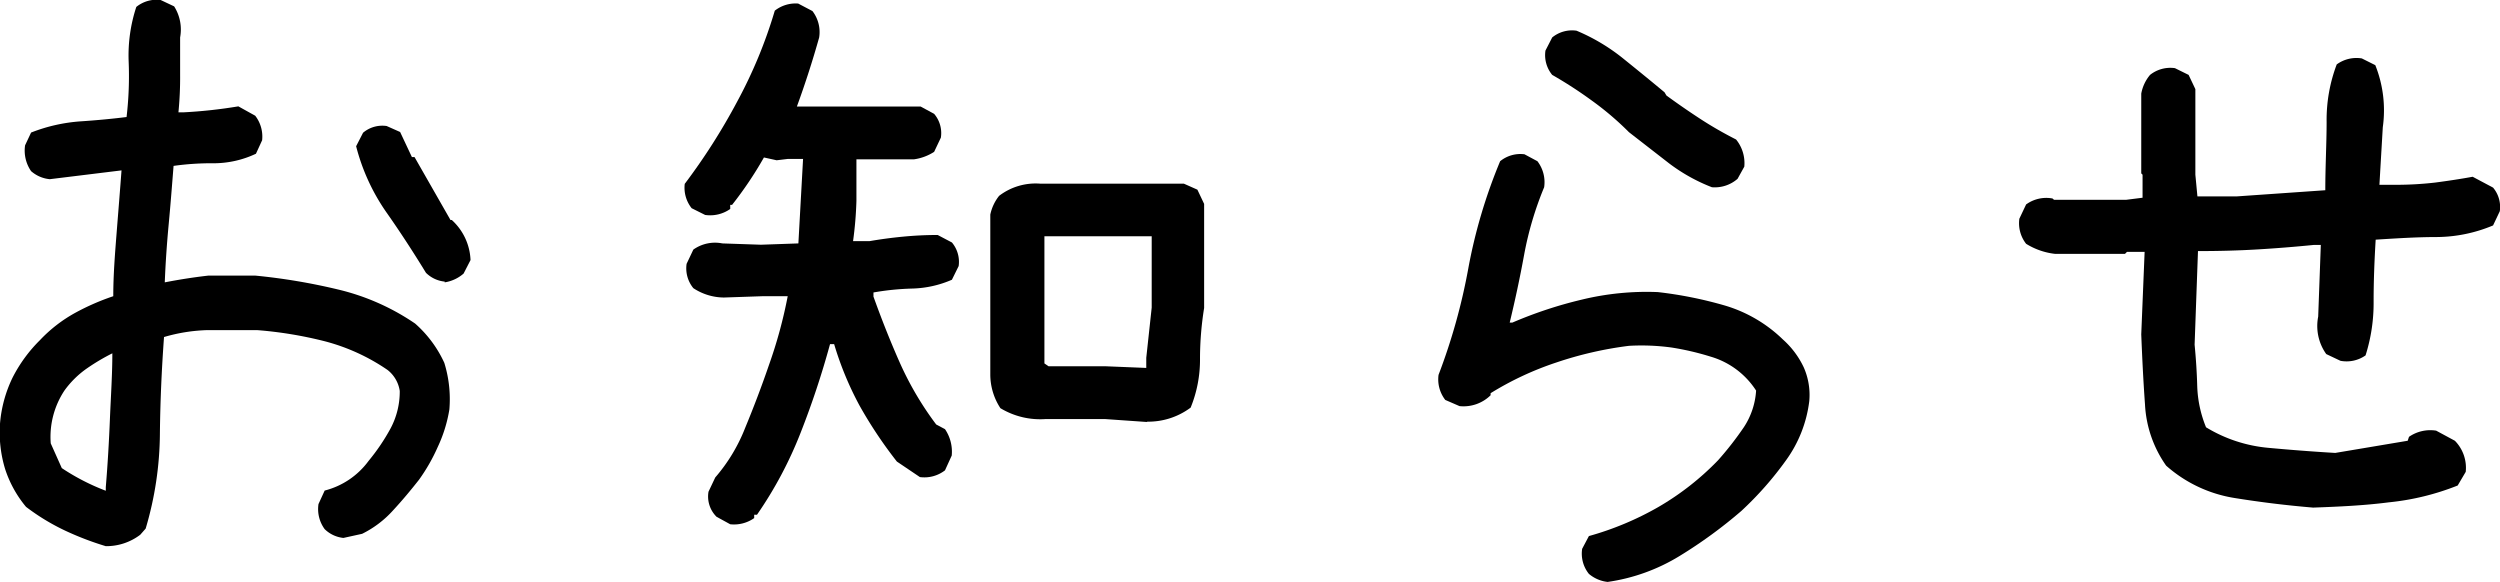
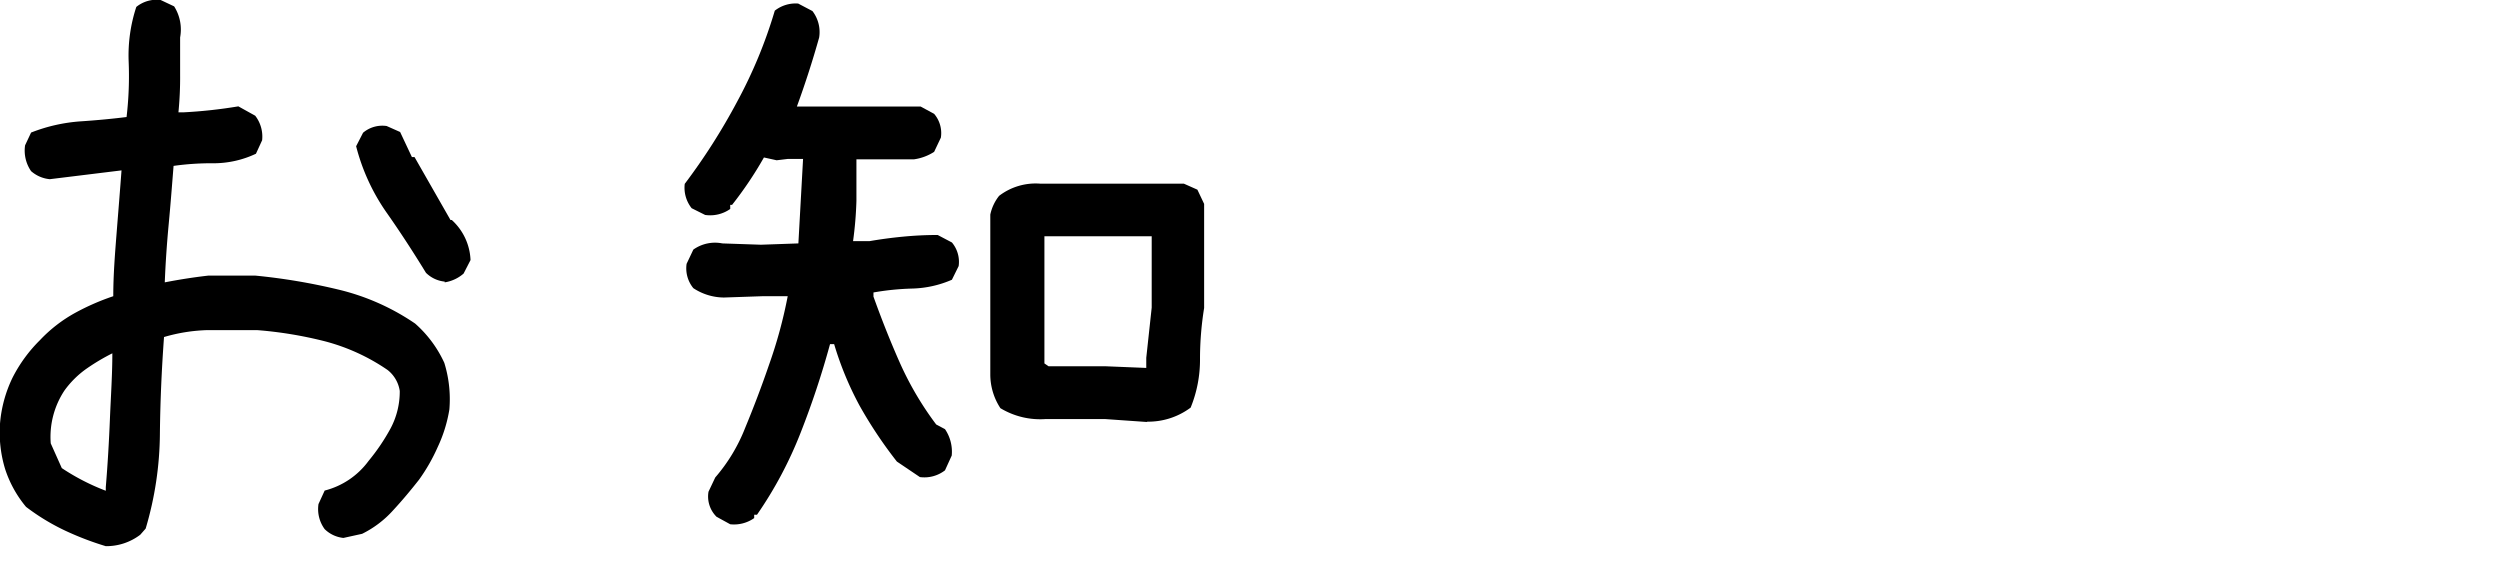
<svg xmlns="http://www.w3.org/2000/svg" width="133.52" height="31.08" viewBox="0 0 133.52 31.08">
  <title>txt-news</title>
  <g id="レイヤー_2" data-name="レイヤー 2">
    <g id="レイヤー_2-2" data-name="レイヤー 2">
      <path d="M5.65,29.17a16.07,16.07,0,0,1-2.17-.83,11.67,11.67,0,0,1-2.09-1.27,6.1,6.1,0,0,1-1.11-2A6.7,6.7,0,0,1,0,22.63a6.9,6.9,0,0,1,.67-2.46,7.76,7.76,0,0,1,1.46-2,7.67,7.67,0,0,1,1.92-1.48,12.56,12.56,0,0,1,2-.87c0-1.13.09-2.26.18-3.4s.18-2.24.26-3.32h0l-3.83.47a1.76,1.76,0,0,1-1-.43,1.93,1.93,0,0,1-.32-1.38l.32-.68a8.91,8.91,0,0,1,2.66-.6c.9-.06,1.72-.14,2.44-.23a18.9,18.9,0,0,0,.11-3A8.27,8.27,0,0,1,7.28.37,1.72,1.72,0,0,1,8.58,0L9.3.34A2.31,2.31,0,0,1,9.62,2c0,.82,0,1.5,0,2a19.11,19.11,0,0,1-.09,2H9.8a25.94,25.94,0,0,0,2.93-.32l.9.5A1.82,1.82,0,0,1,14,7.49l-.33.72a5.29,5.29,0,0,1-2.29.51,14.32,14.32,0,0,0-2.11.14c-.08,1-.16,2.05-.26,3.11s-.17,2.1-.21,3.11h0c.77-.15,1.54-.27,2.32-.36h2.52a32.22,32.22,0,0,1,4.41.74,12.34,12.34,0,0,1,4.12,1.82,6.27,6.27,0,0,1,1.56,2.1A6.57,6.57,0,0,1,24,21.87a7.55,7.55,0,0,1-.62,2,9.73,9.73,0,0,1-1,1.75c-.44.56-.89,1.1-1.38,1.63a5.49,5.49,0,0,1-1.66,1.26l-1,.22a1.68,1.68,0,0,1-1-.47,1.81,1.81,0,0,1-.33-1.34l.33-.72a4.19,4.19,0,0,0,2.35-1.59,10.74,10.74,0,0,0,1.17-1.73,4.18,4.18,0,0,0,.49-2,1.75,1.75,0,0,0-.65-1.12,10.7,10.7,0,0,0-3.34-1.53,21.44,21.44,0,0,0-3.64-.6H11.11A9.08,9.08,0,0,0,8.76,18c-.12,1.64-.2,3.36-.22,5.15a18.18,18.18,0,0,1-.76,5.08l-.29.33A3,3,0,0,1,5.65,29.17Zm0-3v-.15c.1-1.2.17-2.41.22-3.63S6,20,6,18.87a11.16,11.16,0,0,0-1.35.8,5,5,0,0,0-1.21,1.19,4.49,4.49,0,0,0-.73,2.82L3.3,25A11.82,11.82,0,0,0,5.65,26.21Zm18.1-11.13a1.65,1.65,0,0,1-1-.47c-.68-1.11-1.38-2.19-2.12-3.24a10.88,10.88,0,0,1-1.61-3.52l.37-.72a1.59,1.59,0,0,1,1.26-.36l.72.32L22,8.39h.14l1.92,3.36h.07a3.05,3.05,0,0,1,1,2.14l-.37.72A2,2,0,0,1,23.75,15.08Z" />
      <path d="M39,28l-.73-.4a1.52,1.52,0,0,1-.43-1.34l.36-.76a9.1,9.1,0,0,0,1.59-2.63c.46-1.11.89-2.24,1.28-3.38a24.91,24.91,0,0,0,1-3.67H40.72l-2.06.07a3,3,0,0,1-1.63-.5,1.67,1.67,0,0,1-.36-1.3l.36-.76A2,2,0,0,1,38.58,13l2.06.07,2-.07.25-4.51h-.83l-.58.07-.68-.15a20,20,0,0,1-1.7,2.53H39v.22a1.86,1.86,0,0,1-1.34.32l-.72-.36a1.76,1.76,0,0,1-.37-1.3,33.06,33.06,0,0,0,2.81-4.41,25.18,25.18,0,0,0,2-4.84A1.8,1.8,0,0,1,42.63.19l.76.4A1.84,1.84,0,0,1,43.75,2c-.34,1.21-.73,2.43-1.19,3.69h6.61l.72.39a1.58,1.58,0,0,1,.36,1.27l-.36.76a2.67,2.67,0,0,1-1.08.4H45.74c0,.77,0,1.51,0,2.22a19.89,19.89,0,0,1-.18,2.15h.87c.58-.1,1.17-.18,1.79-.24s1.23-.09,1.86-.09l.76.4a1.61,1.61,0,0,1,.36,1.26l-.36.73a5.64,5.64,0,0,1-2.08.47,14.09,14.09,0,0,0-2.11.21v.22c.43,1.2.9,2.39,1.42,3.56A17,17,0,0,0,50,22.67l.47.25a2.14,2.14,0,0,1,.36,1.41l-.36.79a1.8,1.8,0,0,1-1.34.36l-1.23-.83a23.26,23.26,0,0,1-2-3,17.2,17.2,0,0,1-1.35-3.27h-.22a46,46,0,0,1-1.57,4.73,21.34,21.34,0,0,1-2.33,4.38h-.15v.18A1.87,1.87,0,0,1,39,28Zm22.29-5.46L59,22.38H55.86a4.11,4.11,0,0,1-2.43-.58A3.28,3.28,0,0,1,52.89,20V11.46a2.4,2.4,0,0,1,.47-1,3.21,3.21,0,0,1,2.21-.65h7.66l.72.32.36.76v5.56a17.09,17.09,0,0,0-.22,2.71,6.78,6.78,0,0,1-.5,2.61A3.79,3.79,0,0,1,61.24,22.52Zm-.07-2.89v-.54l.29-2.68V12.62H55.78v6.79l.22.15h3Z" />
-       <path d="M85.86,31.08a1.87,1.87,0,0,1-1-.43,1.73,1.73,0,0,1-.36-1.34l.36-.68a16.17,16.17,0,0,0,3.69-1.54,14.62,14.62,0,0,0,3.21-2.51,17.11,17.11,0,0,0,1.38-1.77,4,4,0,0,0,.65-1.95,4.33,4.33,0,0,0-2.42-1.81,14.58,14.58,0,0,0-2.1-.49A11.83,11.83,0,0,0,87,18.47a19.74,19.74,0,0,0-3.88.89A16.56,16.56,0,0,0,79.61,21v.11a2.06,2.06,0,0,1-1.66.58l-.76-.33a1.79,1.79,0,0,1-.36-1.34,31.93,31.93,0,0,0,1.59-5.69,28.05,28.05,0,0,1,1.7-5.72,1.71,1.71,0,0,1,1.3-.37l.69.37A1.84,1.84,0,0,1,82.47,10a17.86,17.86,0,0,0-1.07,3.61c-.23,1.26-.49,2.46-.77,3.62h.14A22.53,22.53,0,0,1,84.49,16a14.67,14.67,0,0,1,4.05-.4,21.53,21.53,0,0,1,3.59.72,7.5,7.5,0,0,1,3.09,1.81,4.65,4.65,0,0,1,1.11,1.48,3.65,3.65,0,0,1,.3,1.81,6.78,6.78,0,0,1-1.24,3.16A17.81,17.81,0,0,1,93,27.29a24.94,24.94,0,0,1-3.29,2.4A10.07,10.07,0,0,1,85.86,31.08ZM91.43,10a9.43,9.43,0,0,1-2.28-1.27L87,7.06a15.85,15.85,0,0,0-2-1.7A22.66,22.66,0,0,0,82.9,4a1.66,1.66,0,0,1-.36-1.3L82.9,2a1.67,1.67,0,0,1,1.3-.36,10.3,10.3,0,0,1,2.46,1.46c.77.62,1.52,1.23,2.24,1.83L89,5.1c.63.46,1.24.88,1.84,1.27s1.23.75,1.88,1.08a2,2,0,0,1,.44,1.45l-.36.65A1.85,1.85,0,0,1,91.43,10Z" />
-       <path d="M123.54,27.11c-1.43-.12-2.82-.29-4.18-.51a7.22,7.22,0,0,1-3.67-1.73,6.21,6.21,0,0,1-1.13-3.27c-.09-1.24-.15-2.49-.2-3.74l.18-4.41h-.94l-.11.11h-3.72a3.72,3.72,0,0,1-1.56-.54,1.78,1.78,0,0,1-.36-1.34l.36-.76a1.83,1.83,0,0,1,1.41-.32l.08.07h3.86l.87-.11V9.33l-.07-.07V5A2.15,2.15,0,0,1,114.83,4a1.74,1.74,0,0,1,1.33-.36l.73.36.36.76V9.33l.11,1.16h2.09l4.74-.33c0-1.3.07-2.51.07-3.65a8.35,8.35,0,0,1,.54-3.07,1.79,1.79,0,0,1,1.34-.32l.72.36a6.51,6.51,0,0,1,.4,3.32l-.18,3.07h.86a18.31,18.31,0,0,0,2.12-.12c.68-.09,1.35-.19,2-.31l1.09.58a1.61,1.61,0,0,1,.36,1.26l-.36.76a7.89,7.89,0,0,1-3,.62c-1.07,0-2.16.07-3.27.14-.07,1.16-.11,2.25-.11,3.29a9.26,9.26,0,0,1-.43,2.89,1.76,1.76,0,0,1-1.34.29l-.76-.36a2.58,2.58,0,0,1-.43-2l.14-3.83h-.36c-1,.1-2,.18-3,.24s-2.07.09-3.2.09l-.18,5c.07.72.12,1.47.14,2.22a6.32,6.32,0,0,0,.47,2.19,7.72,7.72,0,0,0,3.35,1.1c1.19.11,2.37.2,3.55.27l3.87-.65.07-.21a2,2,0,0,1,1.45-.33l1,.54a2.06,2.06,0,0,1,.58,1.66l-.43.73a13.57,13.57,0,0,1-3.69.9C126.26,27,124.91,27.06,123.54,27.11Z" />
    </g>
  </g>
</svg>